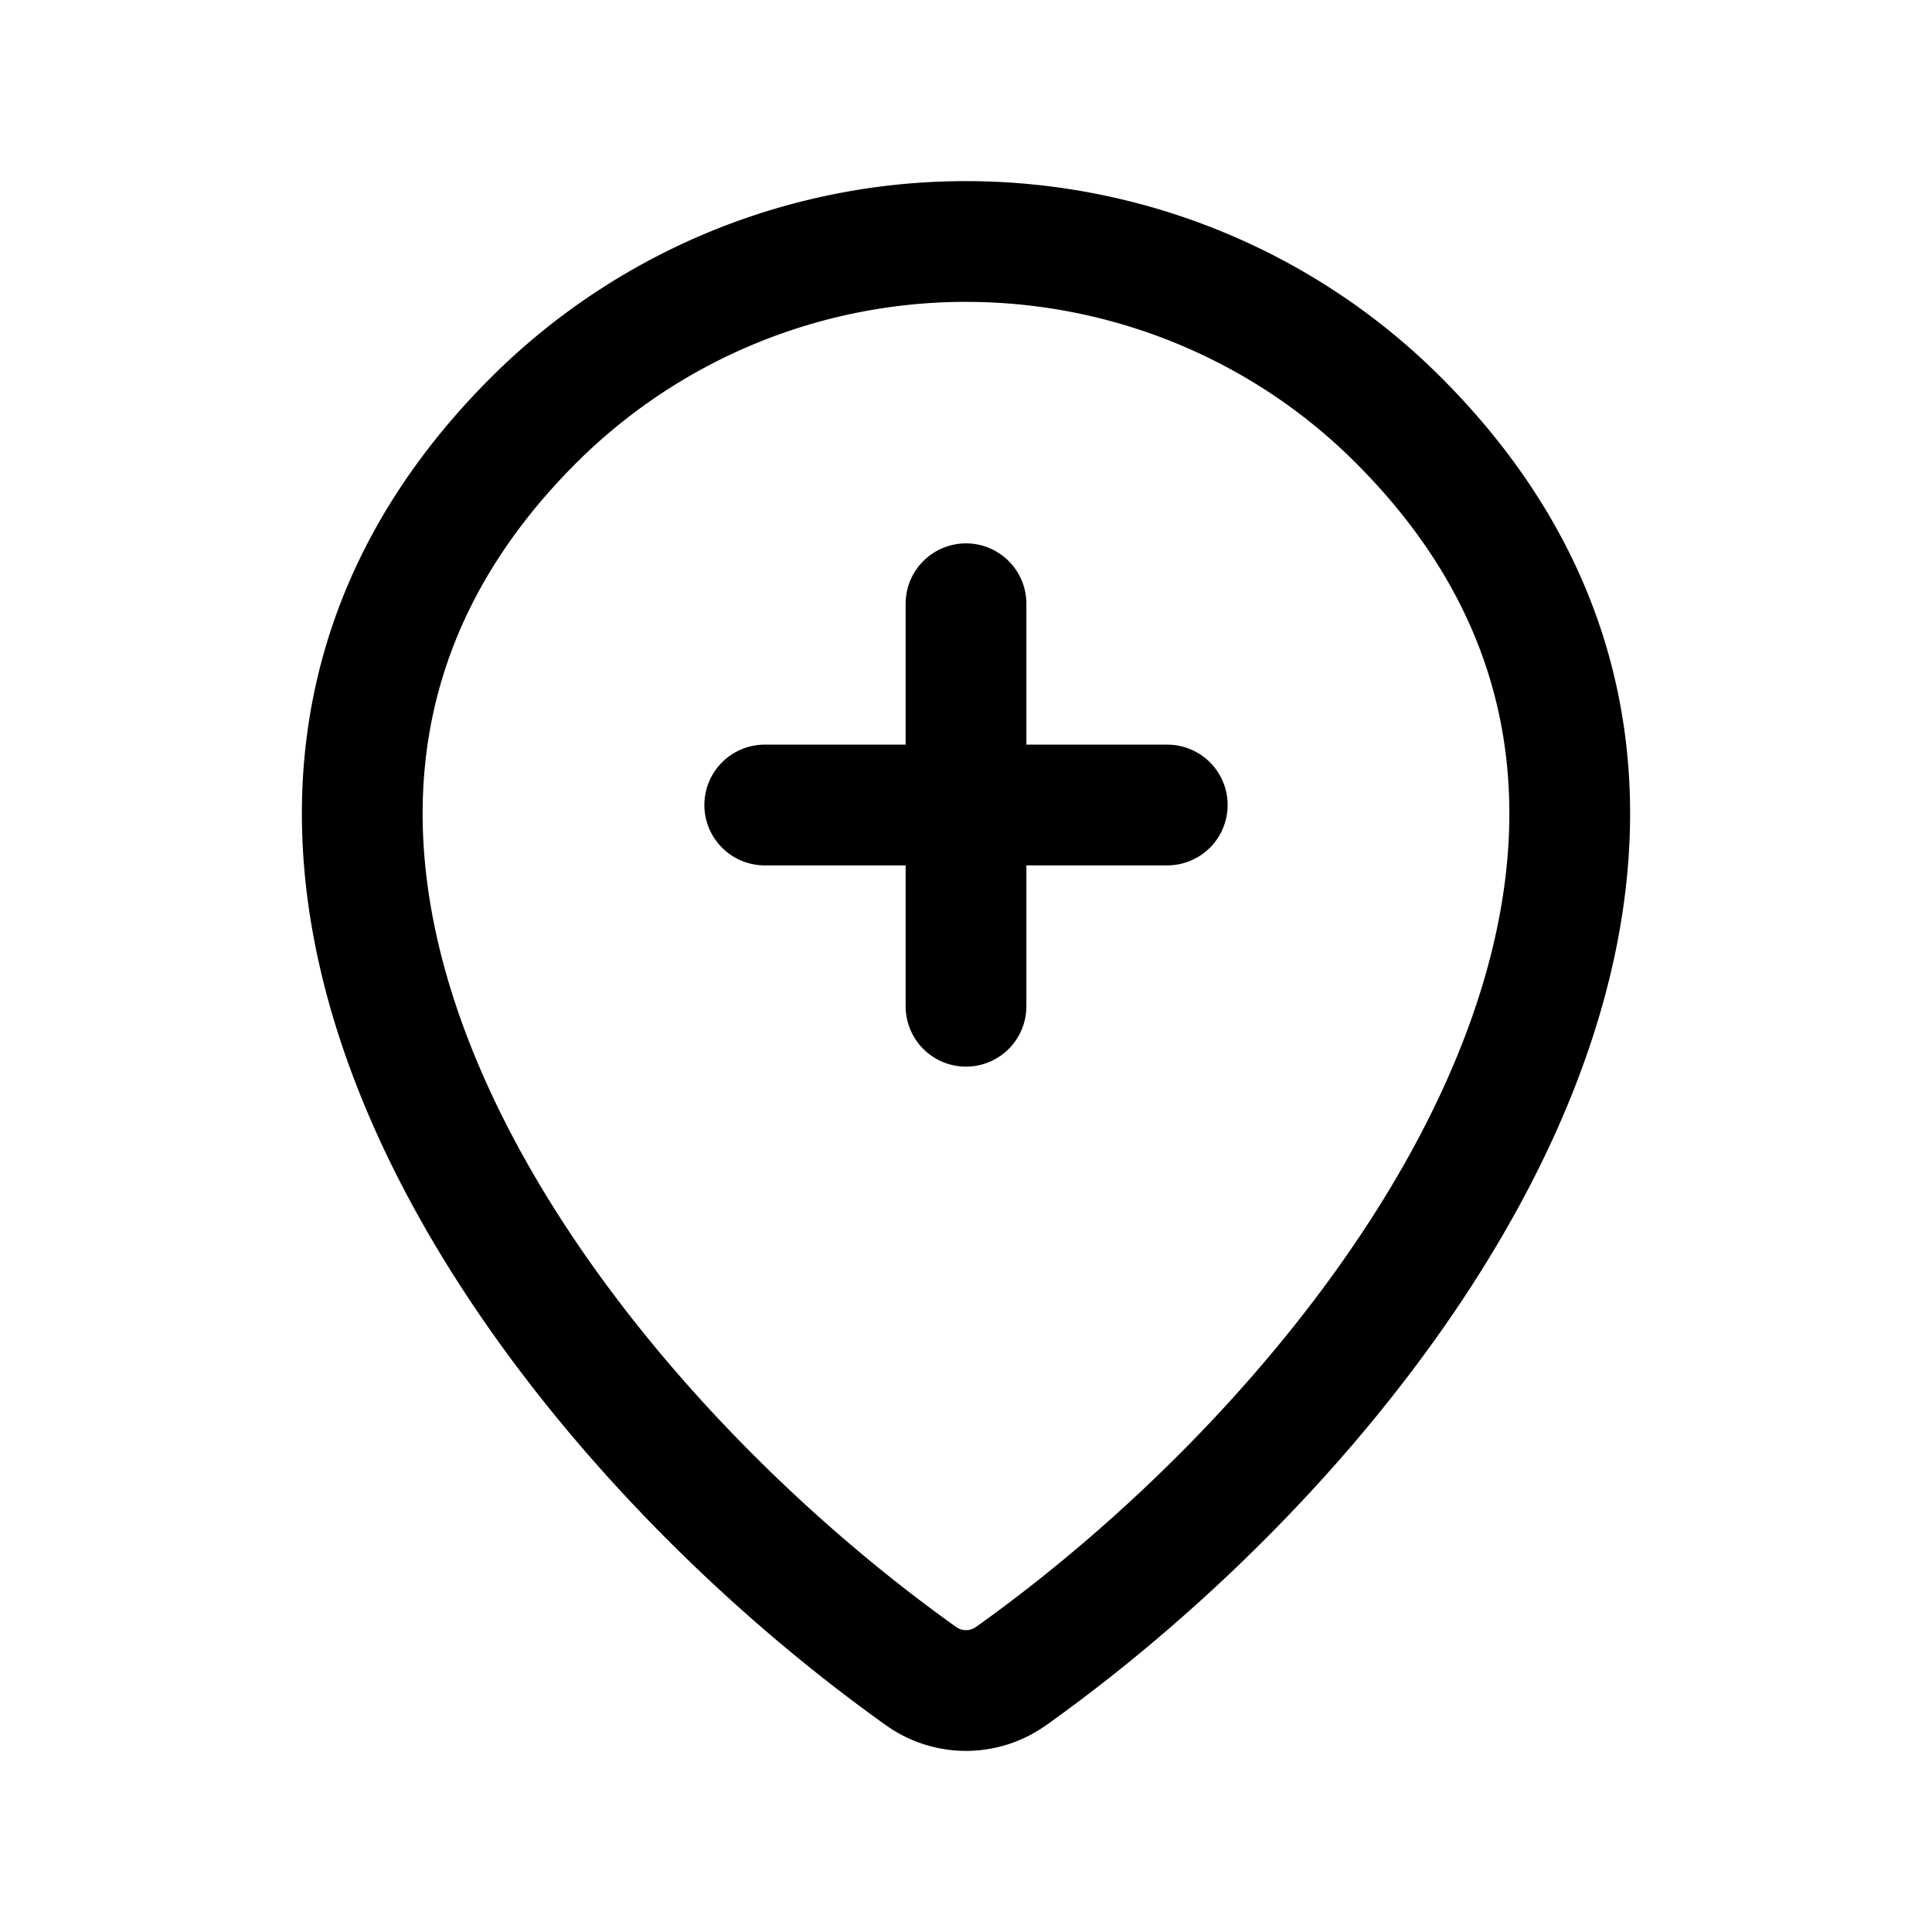
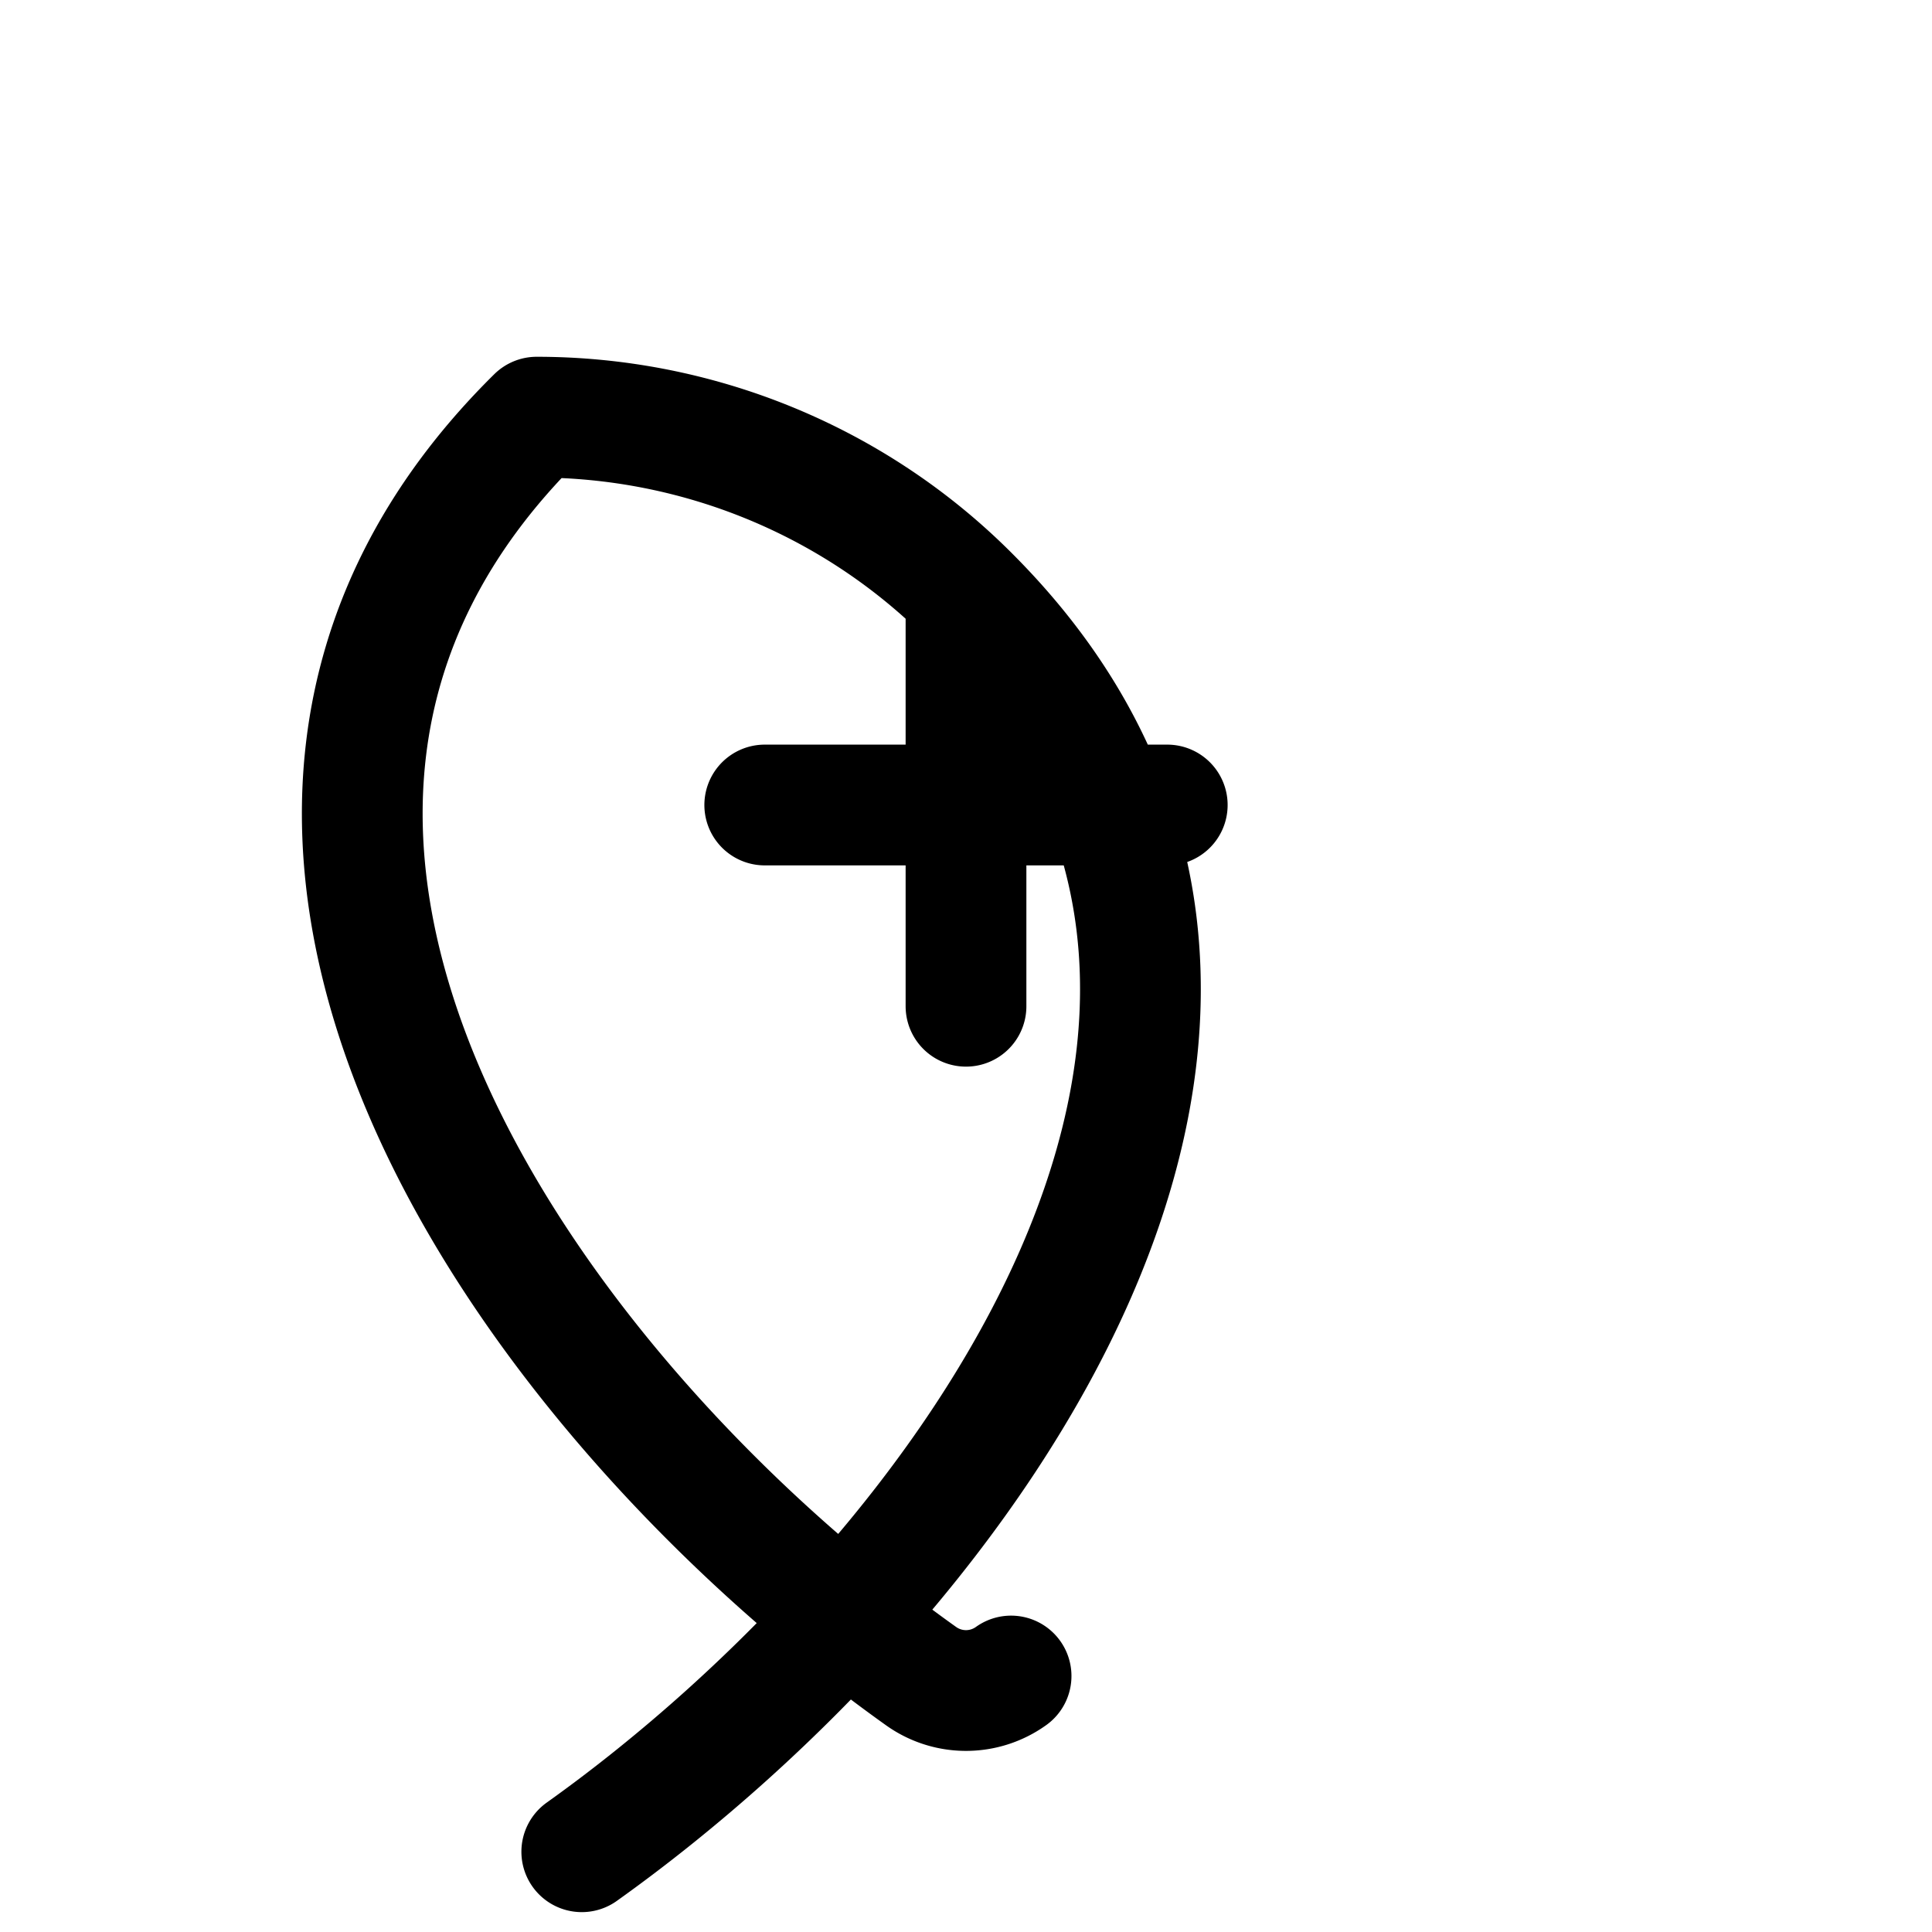
<svg xmlns="http://www.w3.org/2000/svg" width="24" height="24" fill="none" viewBox="0 0 24 24" stroke-width="1.5" stroke="currentColor" stroke-linecap="round" stroke-linejoin="round">
-   <path d="M12.56 20.82a.96.96 0 0 1-1.12 0C6.611 17.378 1.486 10.298 6.667 5.182A7.6 7.6 0 0 1 12 3c2 0 3.919.785 5.333 2.181 5.181 5.116.056 12.196-4.773 15.64M9.5 10h5M12 7.5v5" />
+   <path d="M12.56 20.82a.96.96 0 0 1-1.12 0C6.611 17.378 1.486 10.298 6.667 5.182c2 0 3.919.785 5.333 2.181 5.181 5.116.056 12.196-4.773 15.64M9.5 10h5M12 7.5v5" />
</svg>